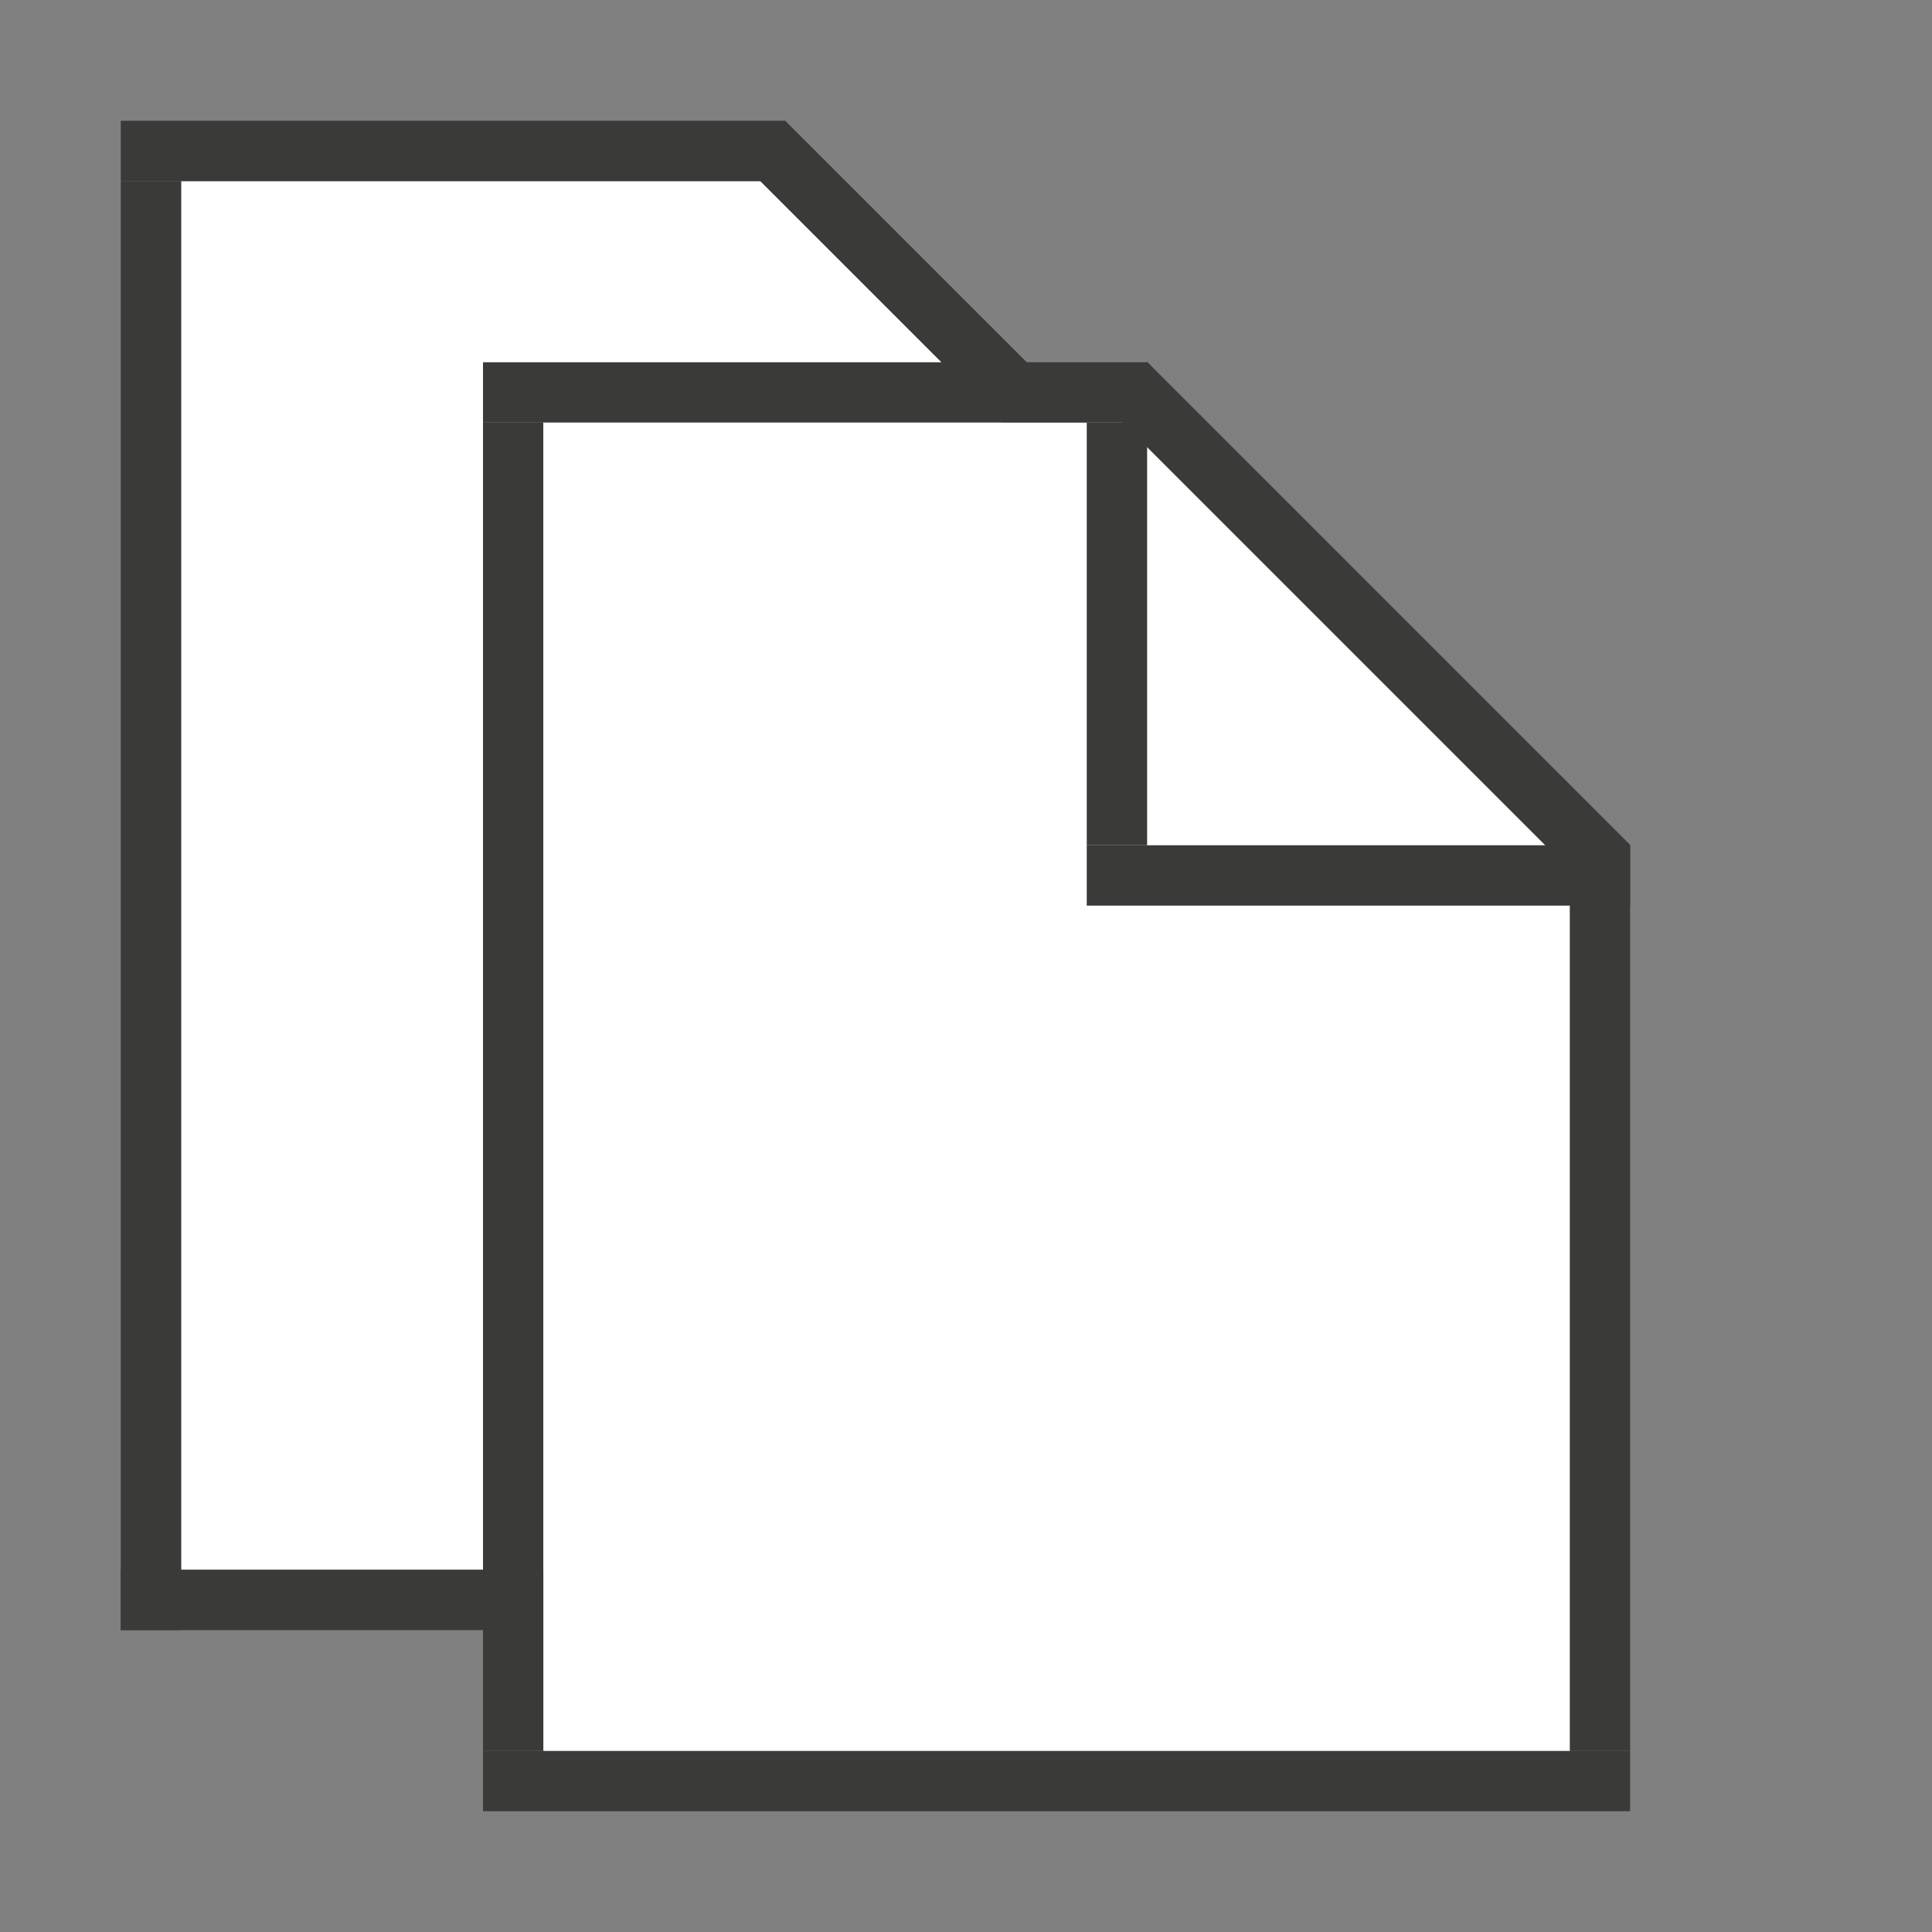
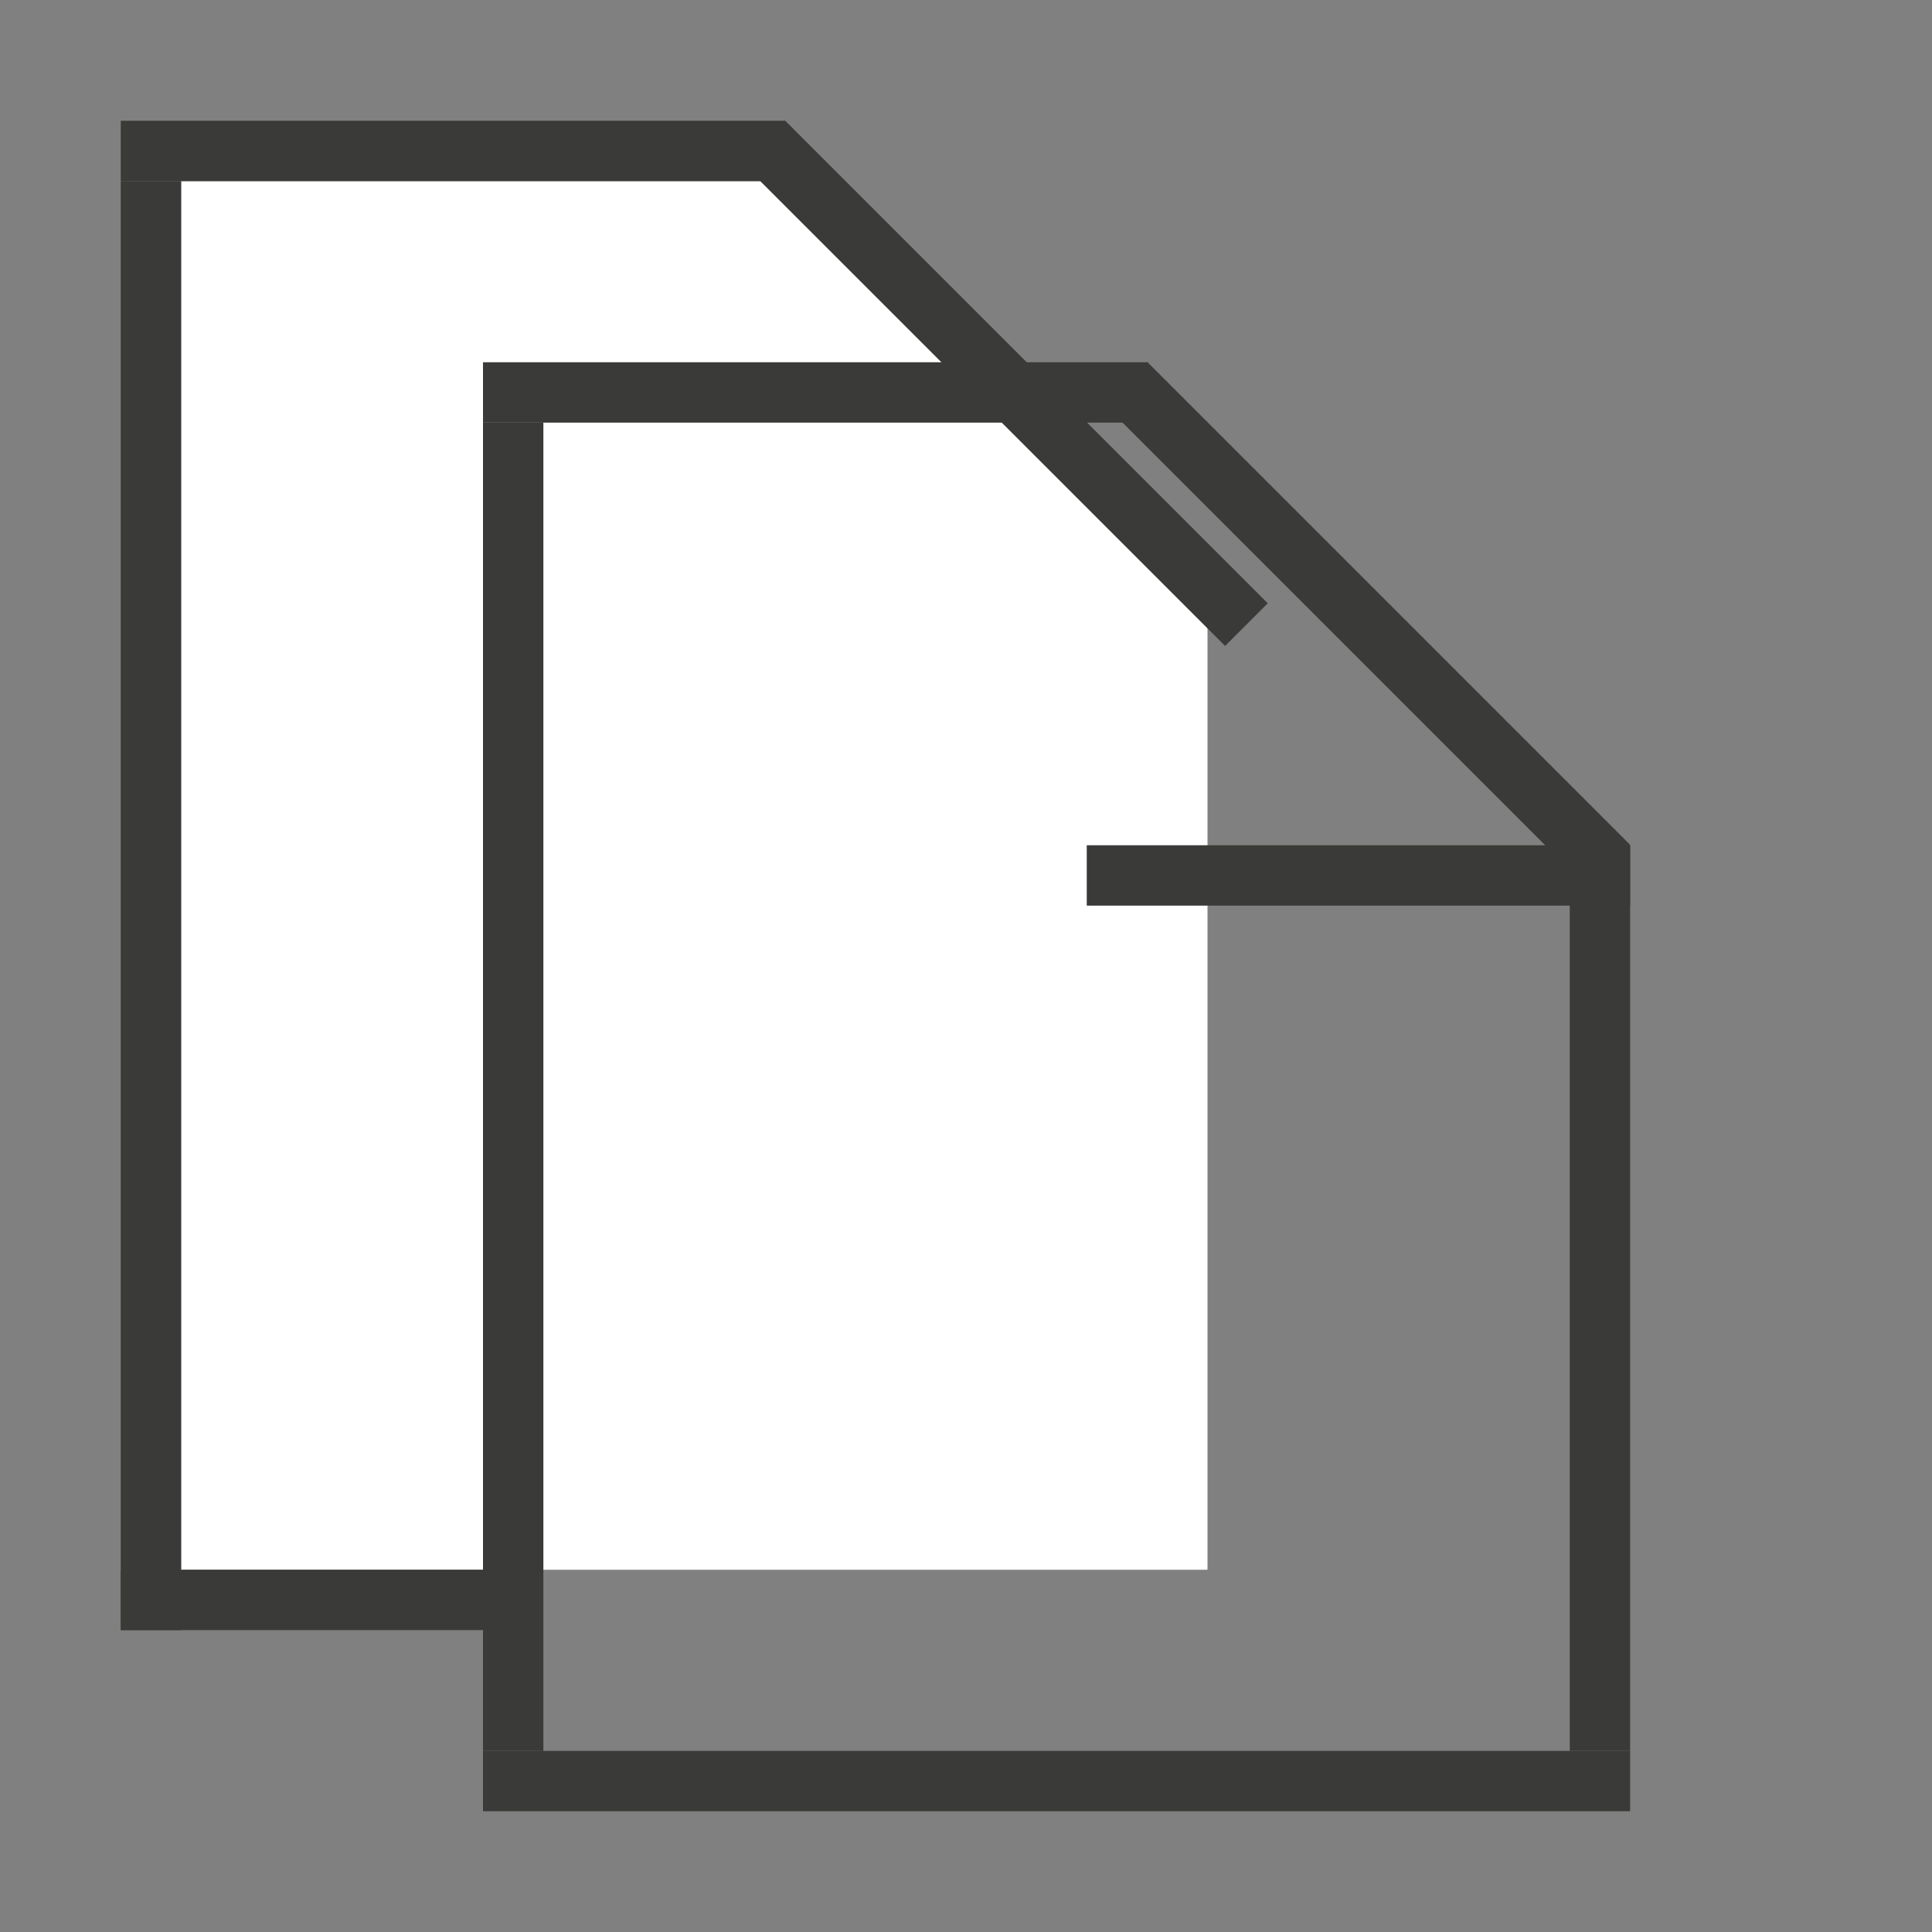
<svg xmlns="http://www.w3.org/2000/svg" version="1.1" baseProfile="tiny" x="0px" y="0px" viewBox="0 0 32 32" overflow="visible" xml:space="preserve" width="32px" height="32px">
  <rect x="0" y="0" width="32" height="32" fill="#808080" stroke="none" />
  <g id="BG" display="none">
    <rect x="0" display="inline" fill="#C8C6C4" width="32" height="32" />
  </g>
  <g id="Ebene_1">
    <g>
      <polygon fill="#FFFFFF" points="20,26 3,26 3,3 13,3 20,10   " />
      <rect x="2" y="3" fill="#3A3A38" width="1" height="24" />
-       <rect x="20" y="10" fill="#3A3A38" width="1" height="17" />
      <rect x="2" y="2" fill="#3A3A38" width="11" height="1" />
      <rect x="2" y="26" fill="#3A3A38" width="6" height="1" />
      <g>
        <rect x="10.99" y="5.85" transform="matrix(0.707 0.707 -0.707 0.707 9.368 -9.91)" fill="#3A3A38" width="11.31" height="1" />
      </g>
    </g>
    <g>
-       <path fill="#FFFFFF" d="M16,16.04c0.02-0.01,0.03-0.03,0.05-0.04H16V16.04z" />
-     </g>
+       </g>
    <g>
      <path fill="#FFFFFF" d="M19,19.04c0.02-0.01,0.03-0.03,0.05-0.04H19V19.04z" />
    </g>
    <g>
      <rect x="8" y="6" fill="#3A3A38" width="11" height="1" />
    </g>
    <g>
      <rect x="19" y="21" transform="matrix(-1.836970e-16 1 -1 -1.836970e-16 48 -5)" fill="#3A3A38" width="15" height="1" />
      <rect x="8" y="7" fill="#3A3A38" width="1" height="22" />
      <rect x="8" y="29" fill="#3A3A38" width="19" height="1" />
-       <polygon fill="#FFFFFF" points="26,29 9,29 9,7 19,7 26,14   " />
      <g>
-         <rect x="18" y="7" fill="#3A3A38" width="1" height="7" />
        <rect x="22" y="10" transform="matrix(6.123234e-17 -1 1 6.123234e-17 8 37)" fill="#3A3A38" width="1" height="9" />
        <rect x="16.99" y="9.85" transform="matrix(0.707 0.707 -0.707 0.707 13.954 -12.981)" fill="#3A3A38" width="11.31" height="1" />
      </g>
    </g>
  </g>
  <g id="info" display="none">
-     <path display="inline" fill="#C8C6C4" d="M0,0v32h32V0H0z M30,30H2V2h28V30z" />
+     <path display="inline" fill="#C8C6C4" d="M0,0v32h32V0H0z M30,30V2h28V30z" />
    <rect x="17" y="17" display="inline" fill="#C8C6C4" width="15" height="15" />
  </g>
</svg>